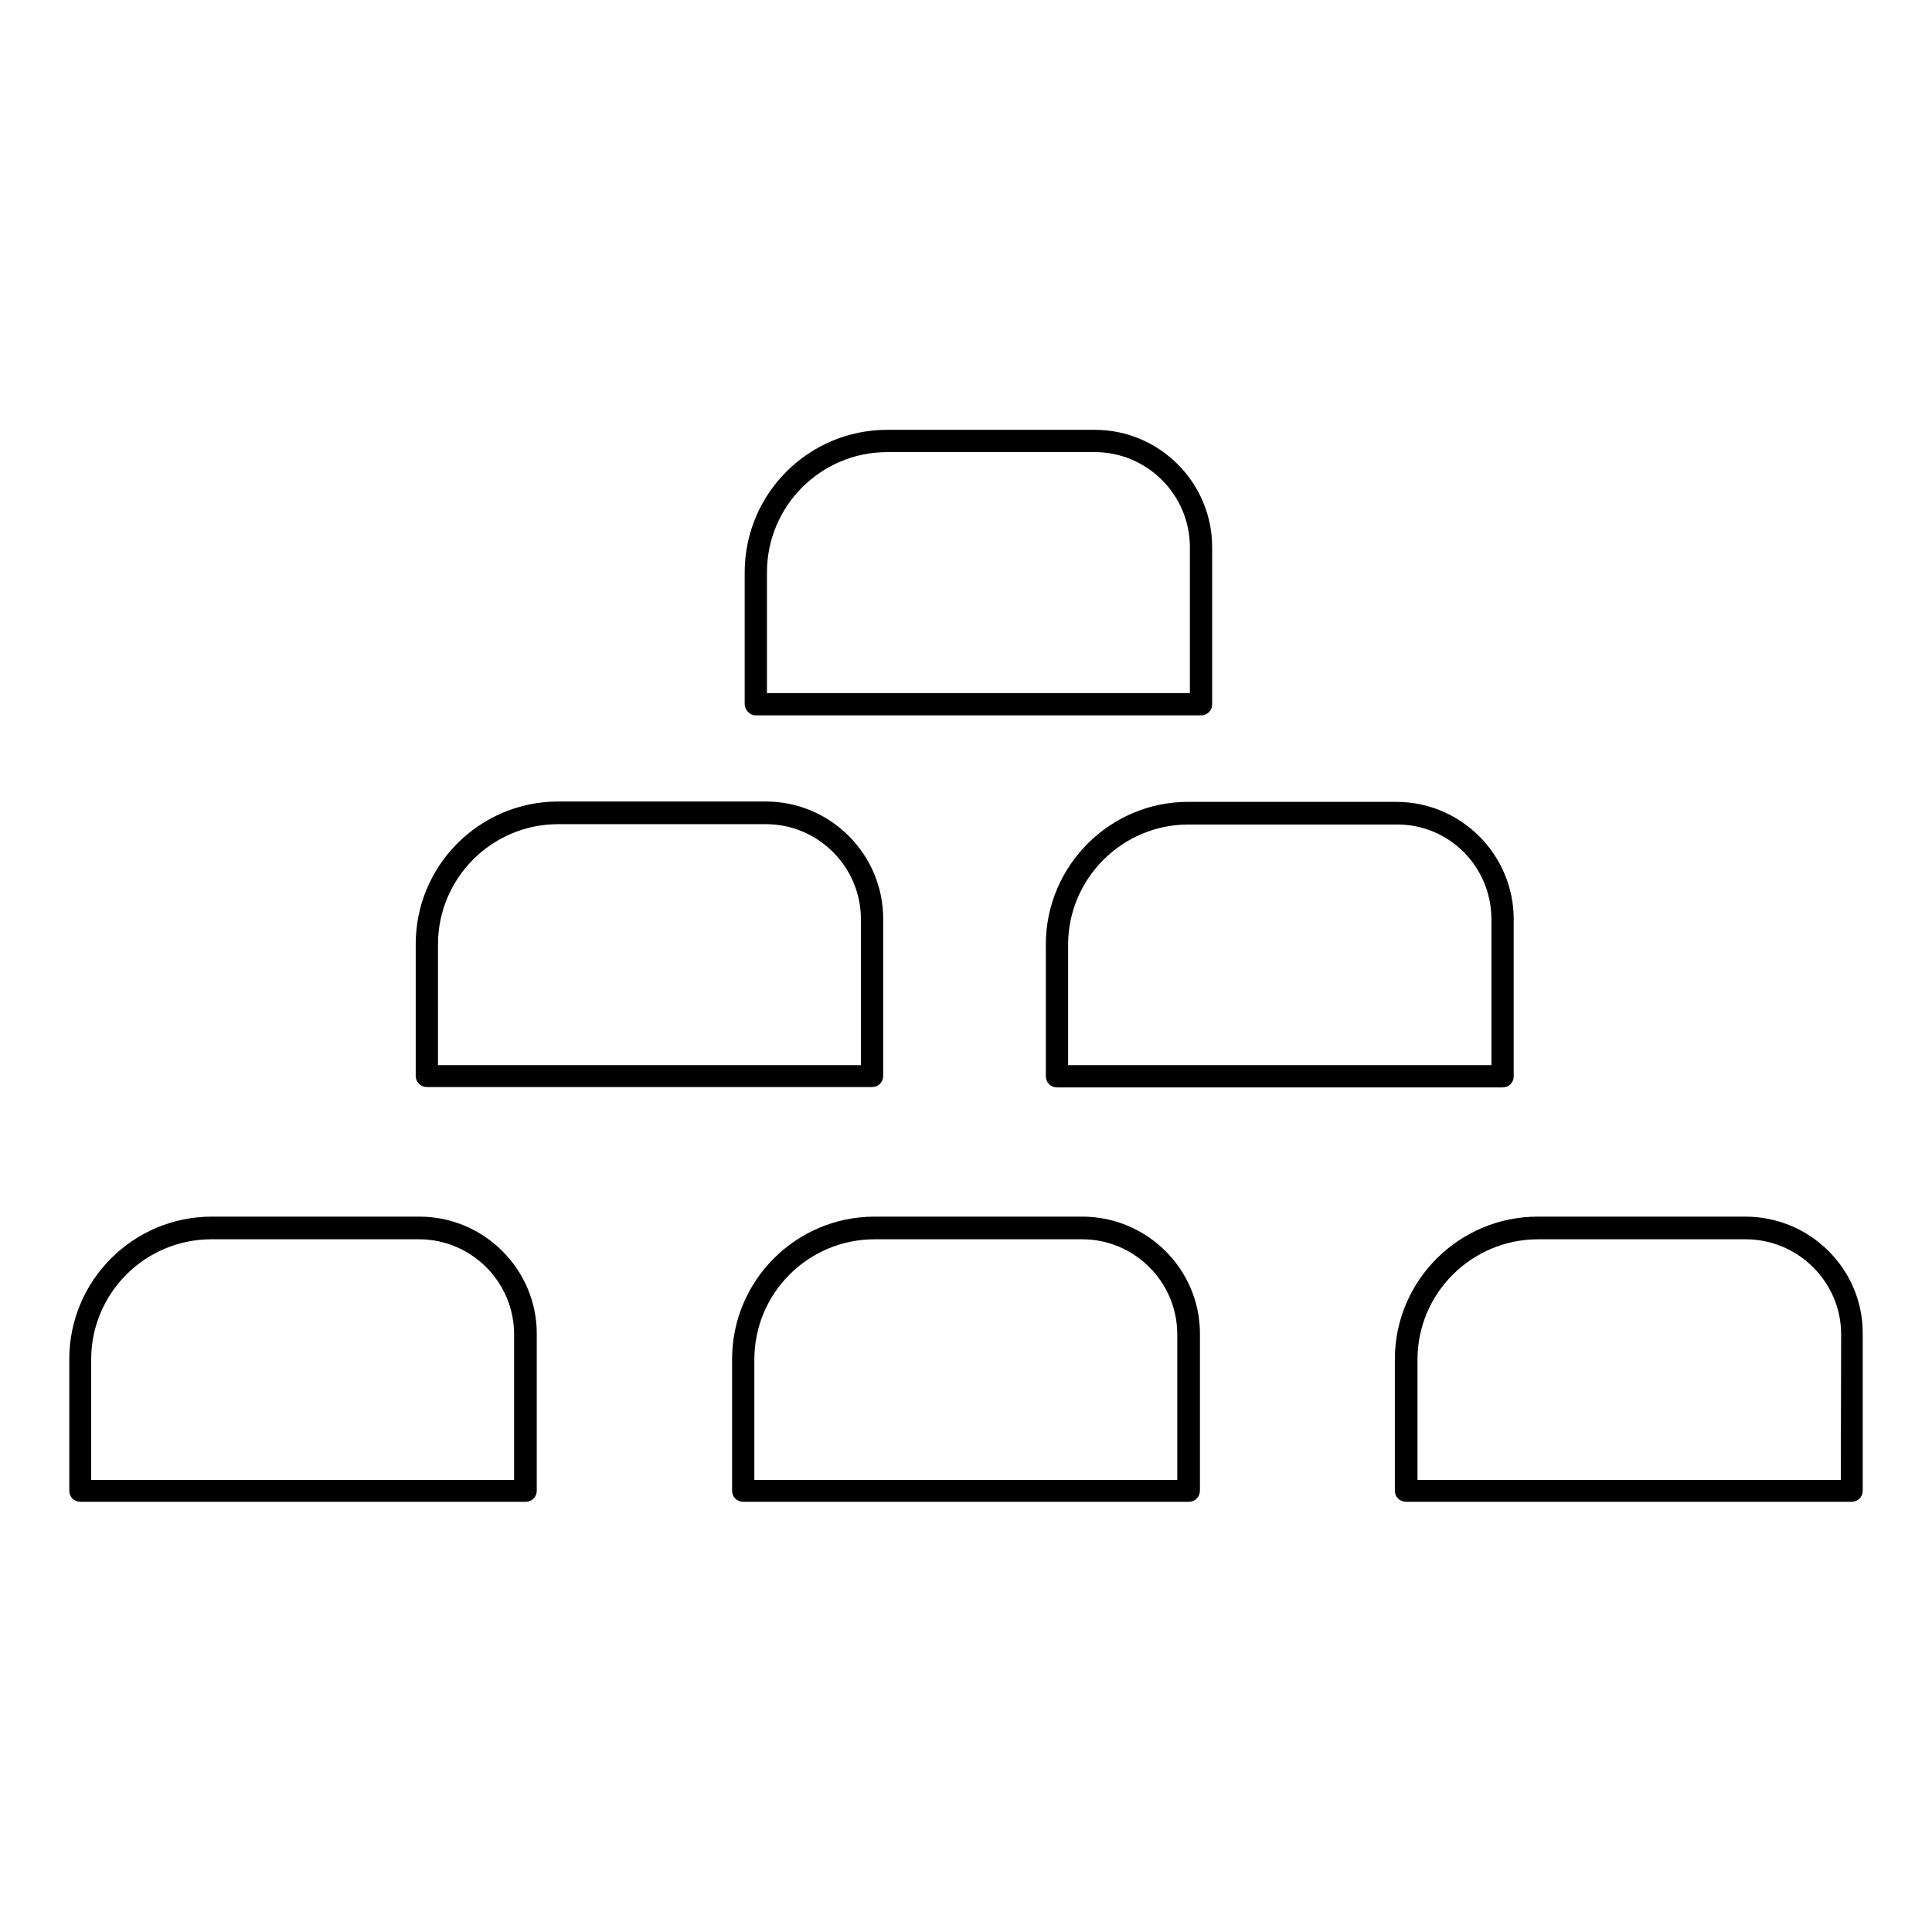
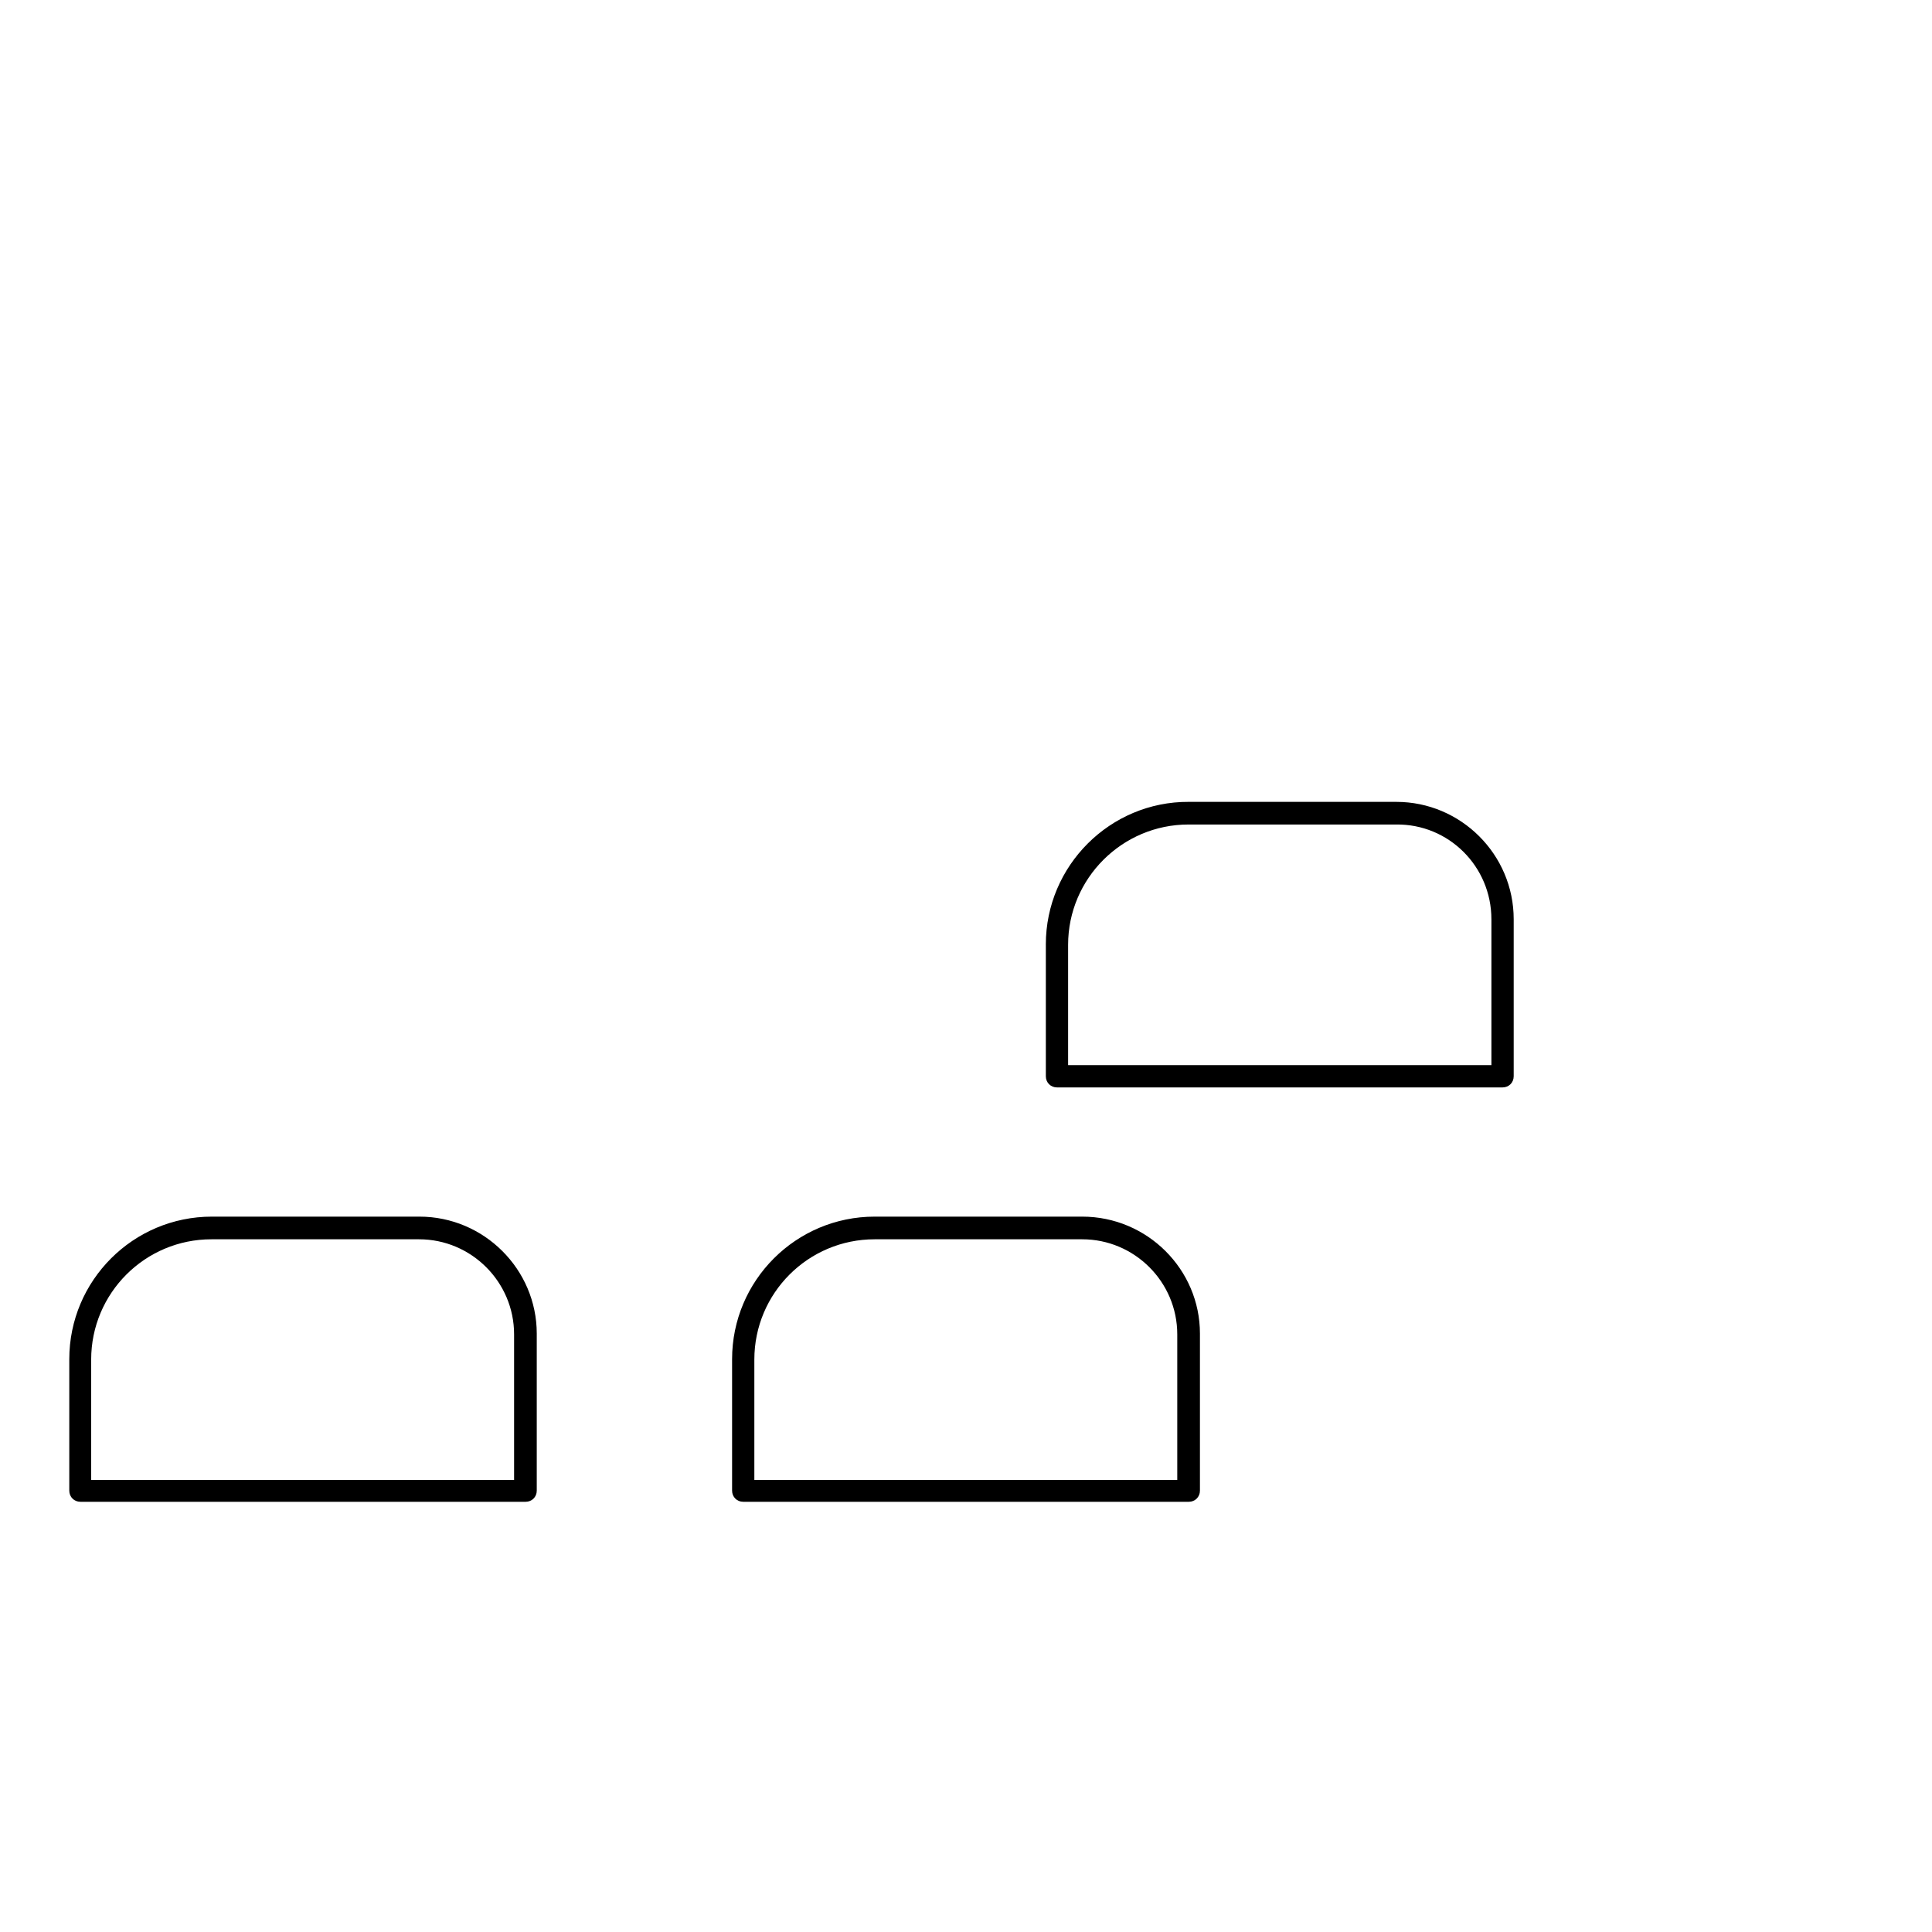
<svg xmlns="http://www.w3.org/2000/svg" fill="#000000" width="800px" height="800px" version="1.1" viewBox="144 144 512 512">
  <g>
    <path d="m255.15 466.42h-55.004c-20.859 0-37.785 16.926-37.785 37.785v34.832c0 1.672 1.277 2.953 2.953 2.953h117.98c1.672 0 2.953-1.277 2.953-2.953v-41.625c-0.004-17.02-13.977-30.992-31.098-30.992zm25.191 69.766h-112.18v-31.879c0-17.613 14.27-31.883 31.883-31.883h55.004c13.875 0 25.191 11.316 25.191 25.191v38.57z" />
    <path d="m430.8 466.42h-55.004c-20.859 0-37.785 16.926-37.785 37.785v34.832c0 1.672 1.277 2.953 2.953 2.953h118.08c1.672 0 2.953-1.277 2.953-2.953v-41.625c0-17.02-13.973-30.992-31.195-30.992zm25.289 69.766h-112.18v-31.879c0-17.613 14.27-31.883 31.883-31.883h55.004c13.875 0 25.191 11.316 25.191 25.191v38.57z" />
-     <path d="m606.54 466.42h-55.004c-20.859 0-37.883 16.926-37.883 37.785v34.832c0 1.672 1.277 2.953 2.953 2.953h118.08c1.672 0 2.953-1.277 2.953-2.953v-41.625c0.094-17.02-13.879-30.992-31.102-30.992zm25.289 69.766h-112.18v-31.879c0-17.613 14.367-31.883 31.98-31.883h55.004c13.875 0 25.289 11.316 25.289 25.191z" />
    <path d="m421.16 394.29v34.934c0 1.672 1.277 2.953 2.953 2.953h118.08c1.672 0 2.953-1.277 2.953-2.953v-41.625c0-17.121-13.973-31.094-31.094-31.094l-55.012-0.004c-20.859-0.098-37.883 16.926-37.883 37.789zm118.08-6.691v38.672h-112.18v-31.883c0-17.613 14.367-31.883 31.883-31.883h55.004c13.973-0.195 25.289 11.121 25.289 25.094z" />
-     <path d="m257.12 432.08h117.98c1.672 0 2.953-1.277 2.953-2.953v-41.625c0-17.121-13.973-31.094-31.094-31.094h-55.004c-20.859 0-37.785 16.926-37.785 37.785v34.934c-0.004 1.672 1.375 2.953 2.949 2.953zm2.953-37.785c0-17.613 14.27-31.883 31.883-31.883h55.004c13.875 0 25.191 11.316 25.191 25.191v38.672l-112.08-0.004z" />
-     <path d="m344.3 333.58h117.98c1.672 0 2.953-1.277 2.953-2.953v-41.625c0-17.121-13.973-31.094-31.094-31.094h-55.004c-20.859 0-37.785 16.926-37.785 37.785v34.832c-0.004 1.676 1.375 3.055 2.949 3.055zm2.953-37.883c0-17.613 14.27-31.883 31.883-31.883h55.004c13.875 0 25.191 11.316 25.191 25.191v38.672h-112.08z" />
  </g>
</svg>